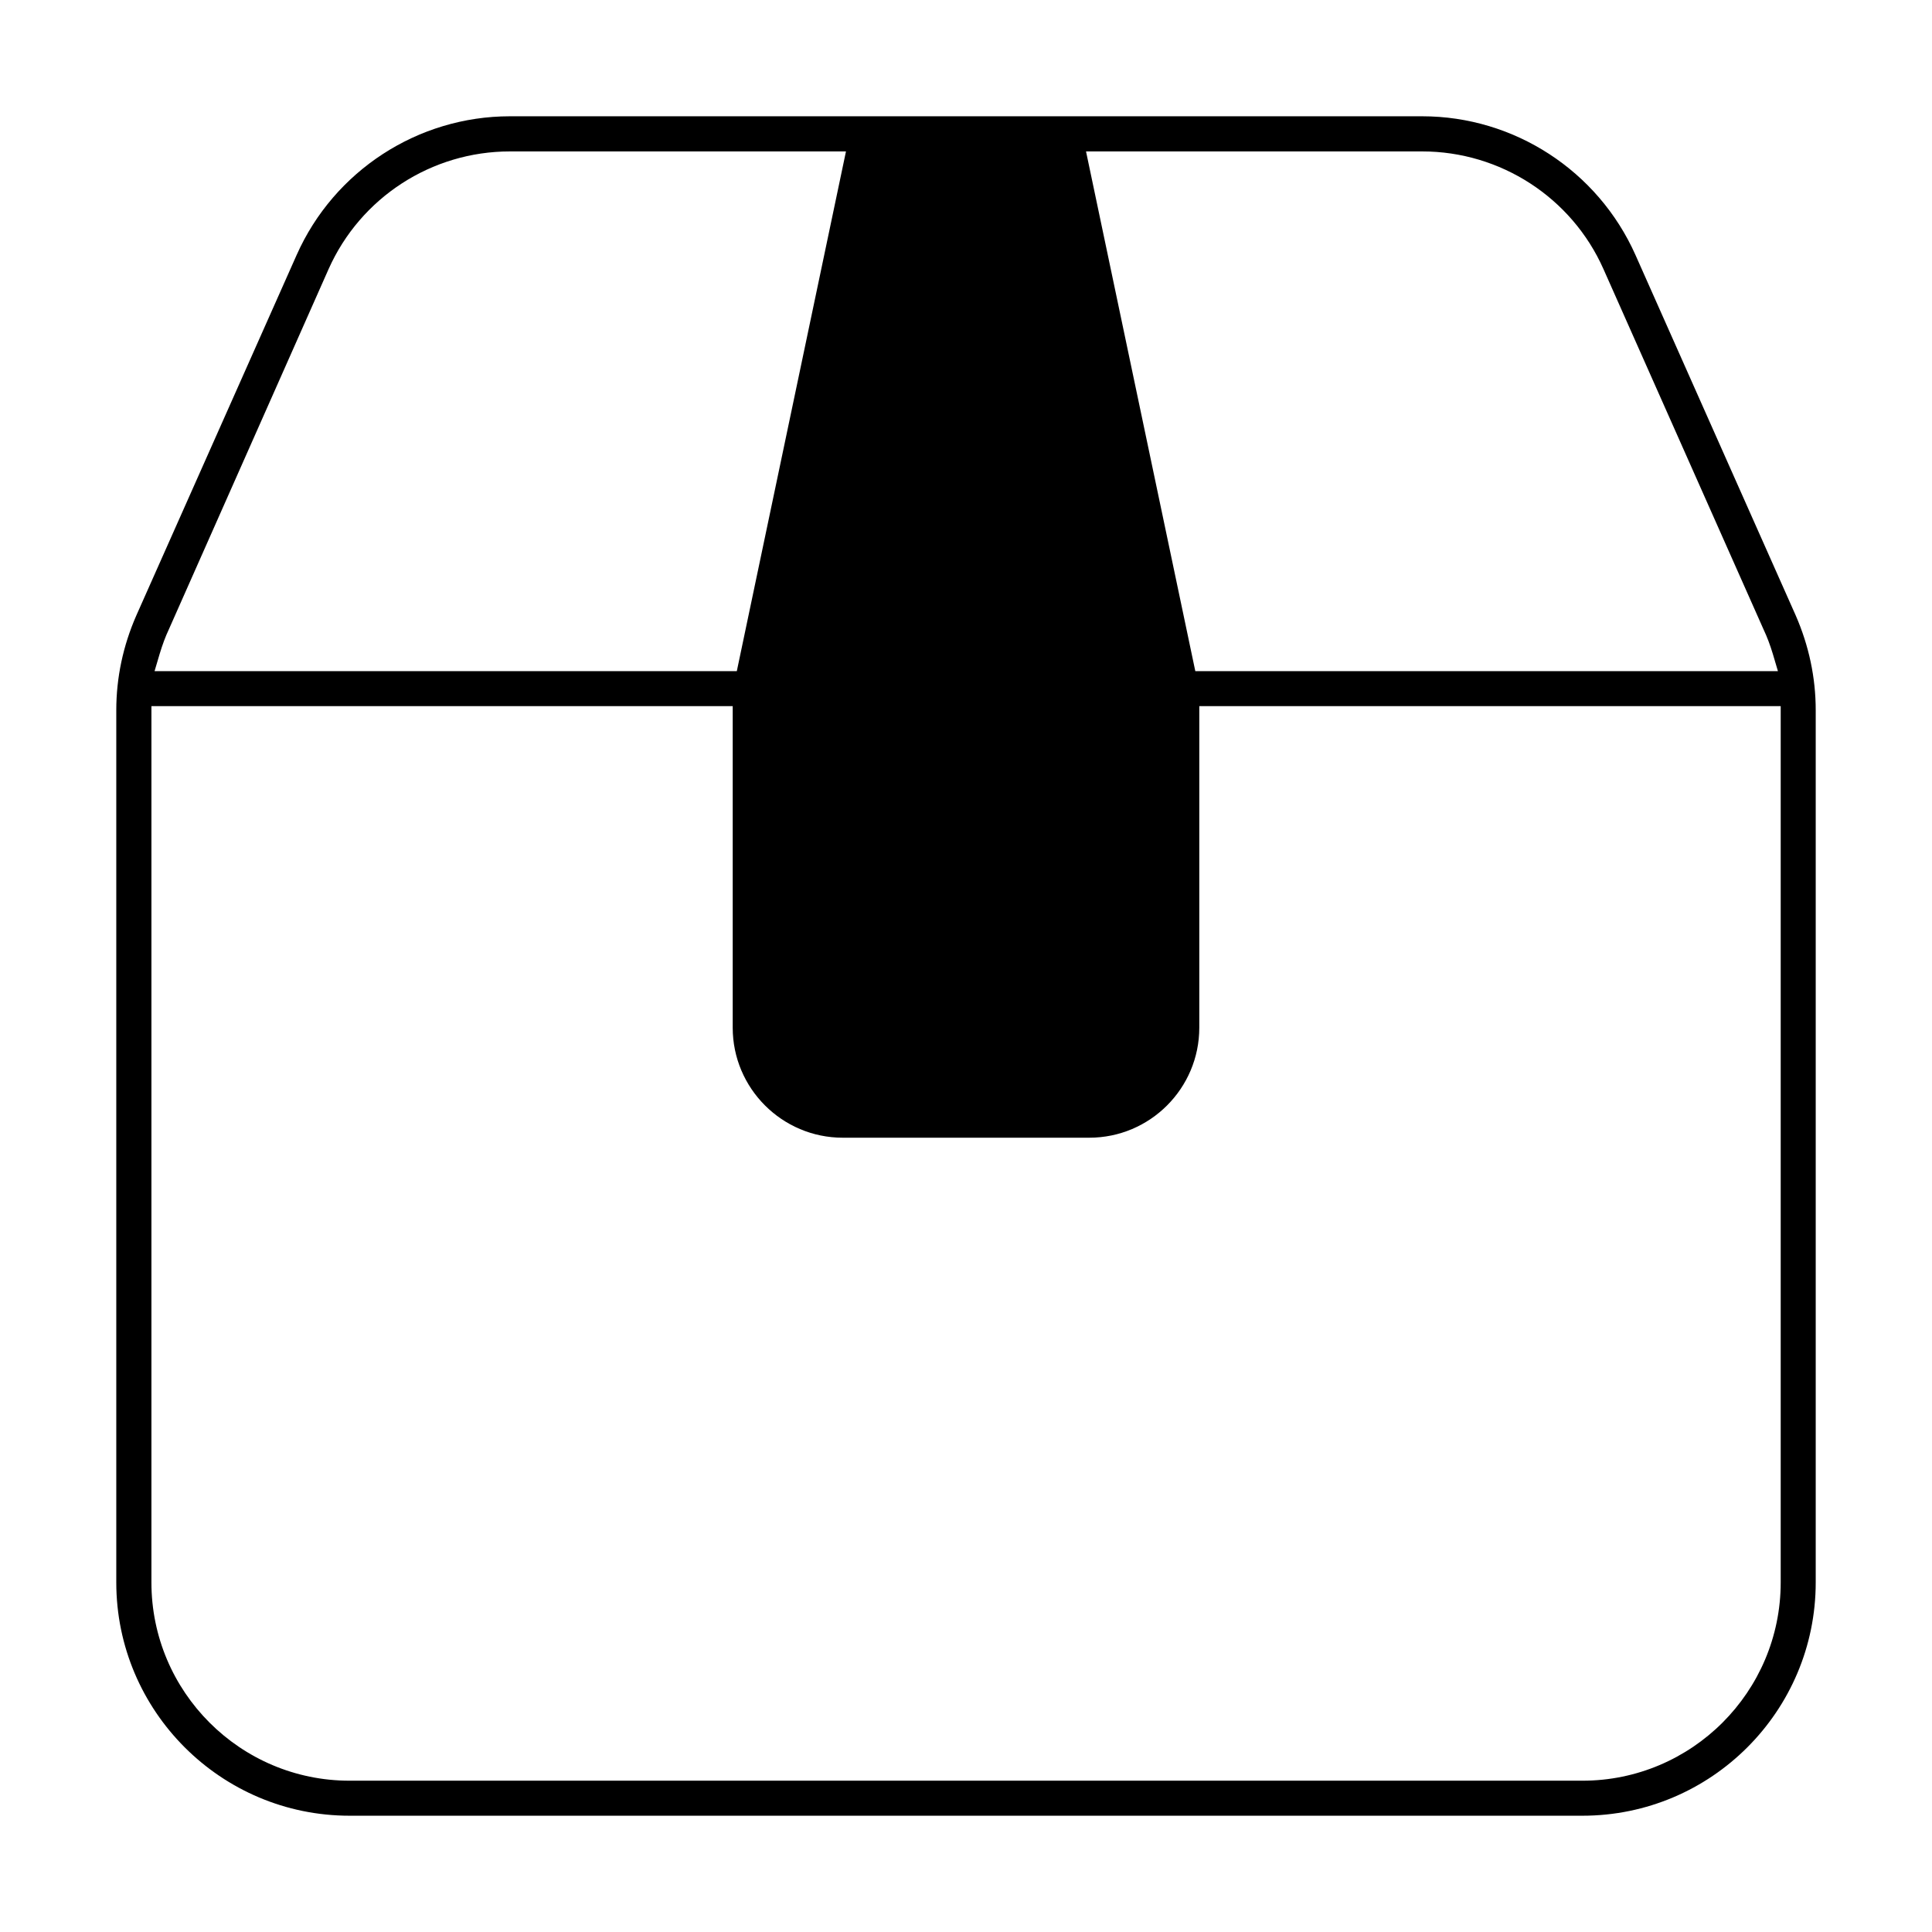
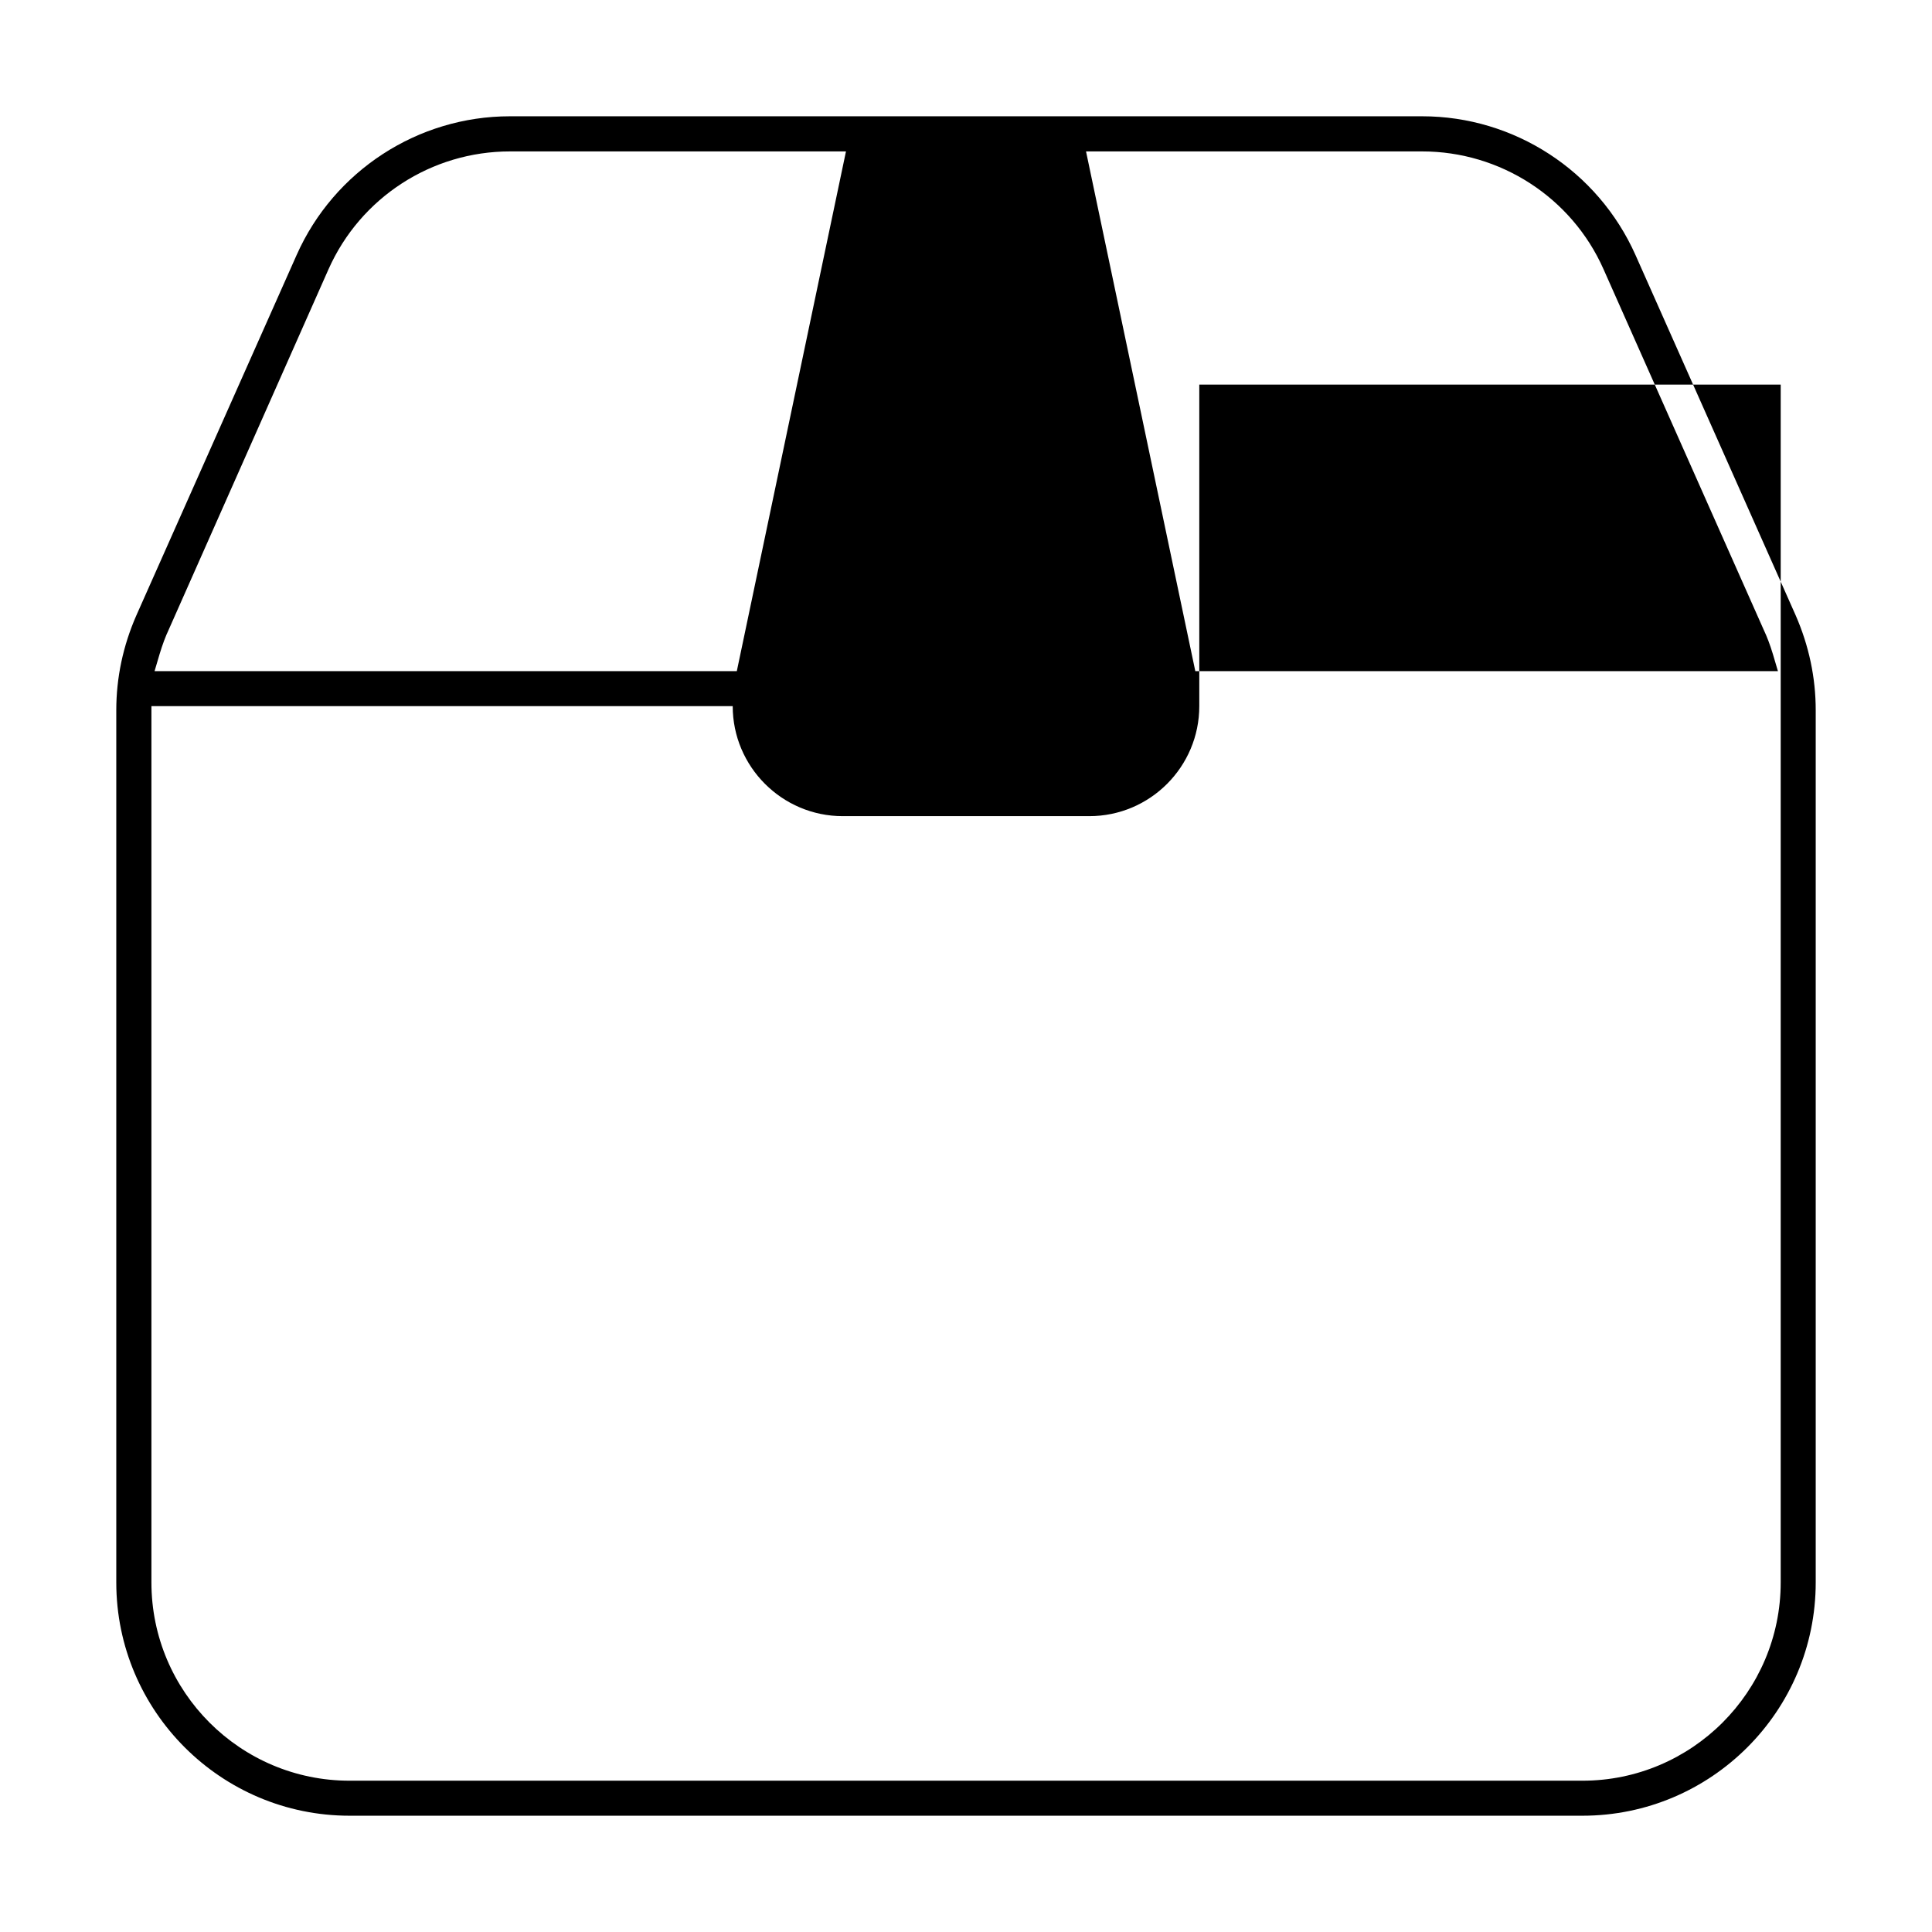
<svg xmlns="http://www.w3.org/2000/svg" viewBox="0 0 160 160" data-name="Ebene 1" id="Ebene_1">
-   <path d="M148.71,50.96l-13.27-29.85c-3.11-6.97-10.04-11.48-17.66-11.48H42.23c-7.62,0-14.56,4.51-17.66,11.48l-13.28,29.86c-1.1,2.51-1.66,5.15-1.66,7.85v72.23c0,10.66,8.67,19.32,19.32,19.32h102.1c10.66,0,19.32-8.66,19.32-19.32V58.82c0-2.7-.56-5.34-1.66-7.86ZM117.78,12.54c6.48,0,12.38,3.82,15.01,9.74l13.27,29.87c.27.57.52,1.22.76,2.01l.42,1.42h-48.25l-9.05-43.04h27.84ZM13.22,54.16c.24-.79.48-1.44.76-2.03l13.23-29.84c2.64-5.93,8.53-9.75,15.02-9.75h27.83l-9.04,43.04H12.8l.42-1.42ZM147.47,131.05c0,9.06-7.37,16.42-16.42,16.42H28.95c-9.05,0-16.41-7.36-16.41-16.42V58.48h48.14v26.63c0,5.02,4.09,9.11,9.11,9.11h20.42c5.03,0,9.11-4.09,9.11-9.11v-26.63h48.15v72.57Z" />
+   <path d="M148.71,50.96l-13.27-29.85c-3.11-6.97-10.04-11.48-17.66-11.48H42.23c-7.62,0-14.56,4.51-17.66,11.48l-13.28,29.86c-1.1,2.51-1.66,5.15-1.66,7.85v72.23c0,10.66,8.67,19.32,19.32,19.32h102.1c10.66,0,19.32-8.66,19.32-19.32V58.82c0-2.7-.56-5.34-1.66-7.86ZM117.78,12.54c6.48,0,12.38,3.82,15.01,9.74l13.27,29.87c.27.57.52,1.22.76,2.01l.42,1.42h-48.25l-9.05-43.04h27.84ZM13.22,54.16c.24-.79.48-1.44.76-2.03l13.23-29.84c2.64-5.93,8.53-9.75,15.02-9.75h27.83l-9.04,43.04H12.8l.42-1.42ZM147.47,131.05c0,9.06-7.37,16.42-16.42,16.42H28.95c-9.05,0-16.41-7.36-16.41-16.42V58.48h48.14c0,5.02,4.09,9.11,9.11,9.11h20.42c5.03,0,9.11-4.09,9.11-9.11v-26.63h48.15v72.57Z" />
</svg>